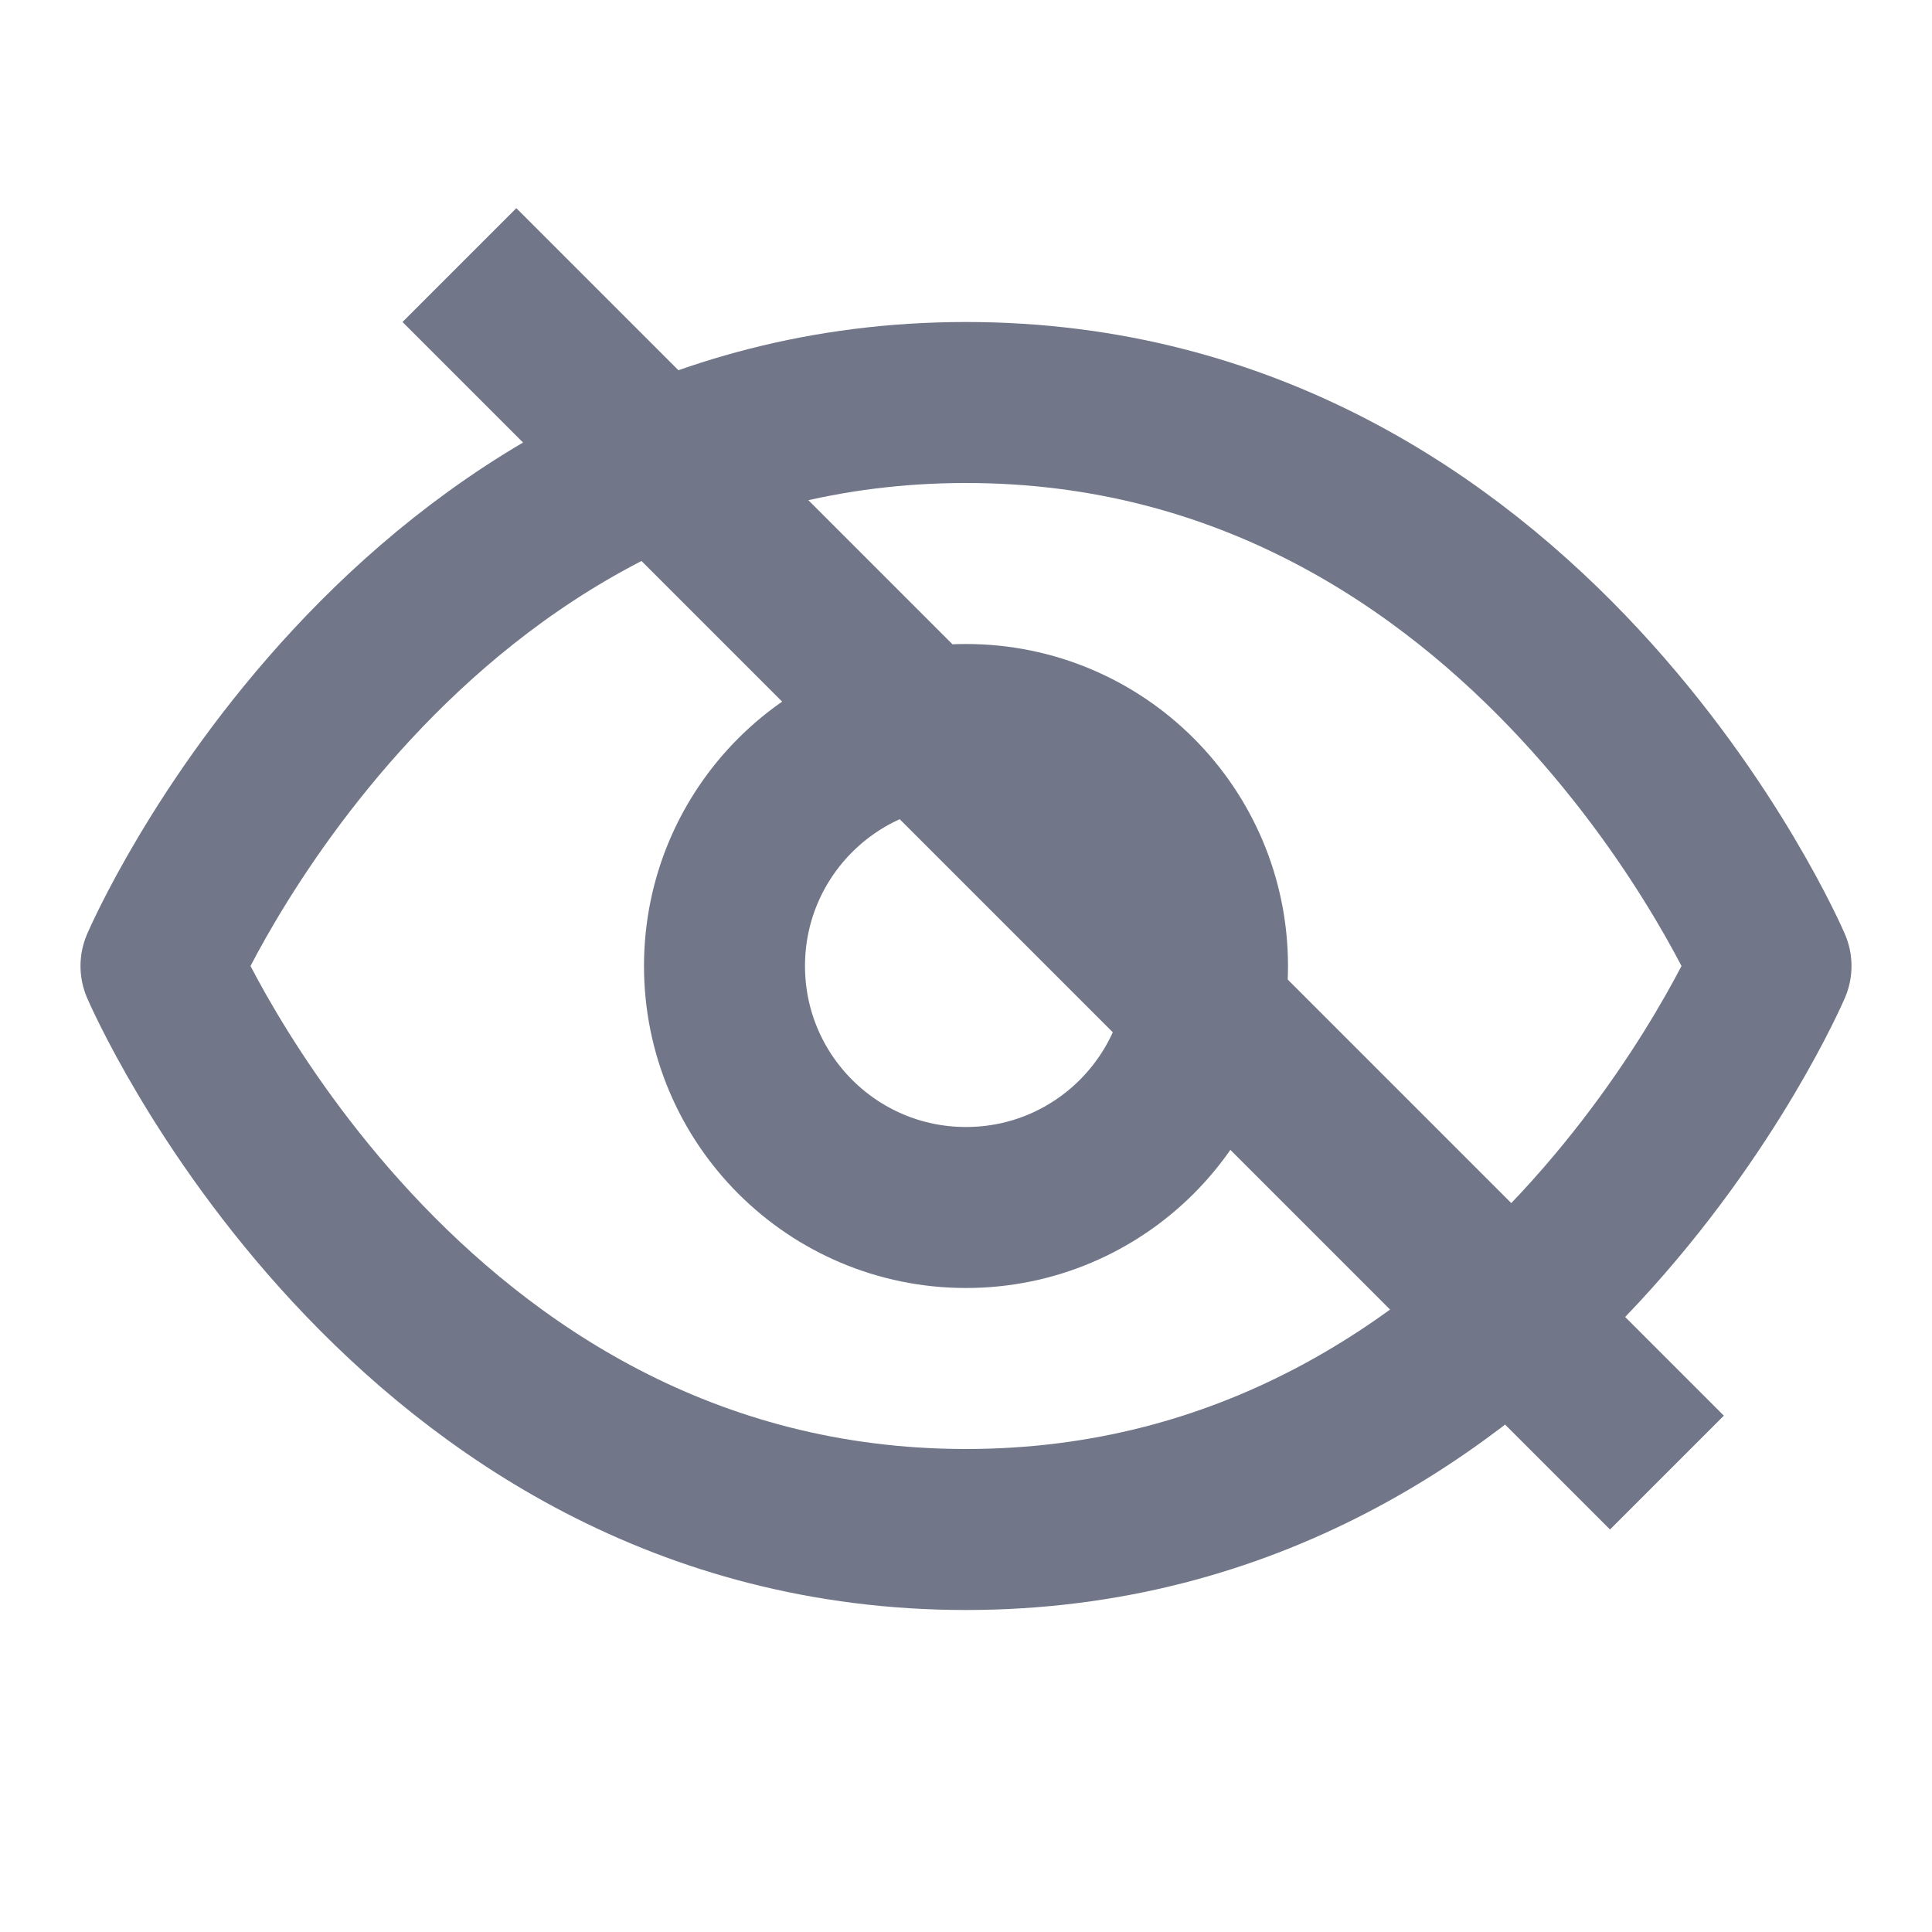
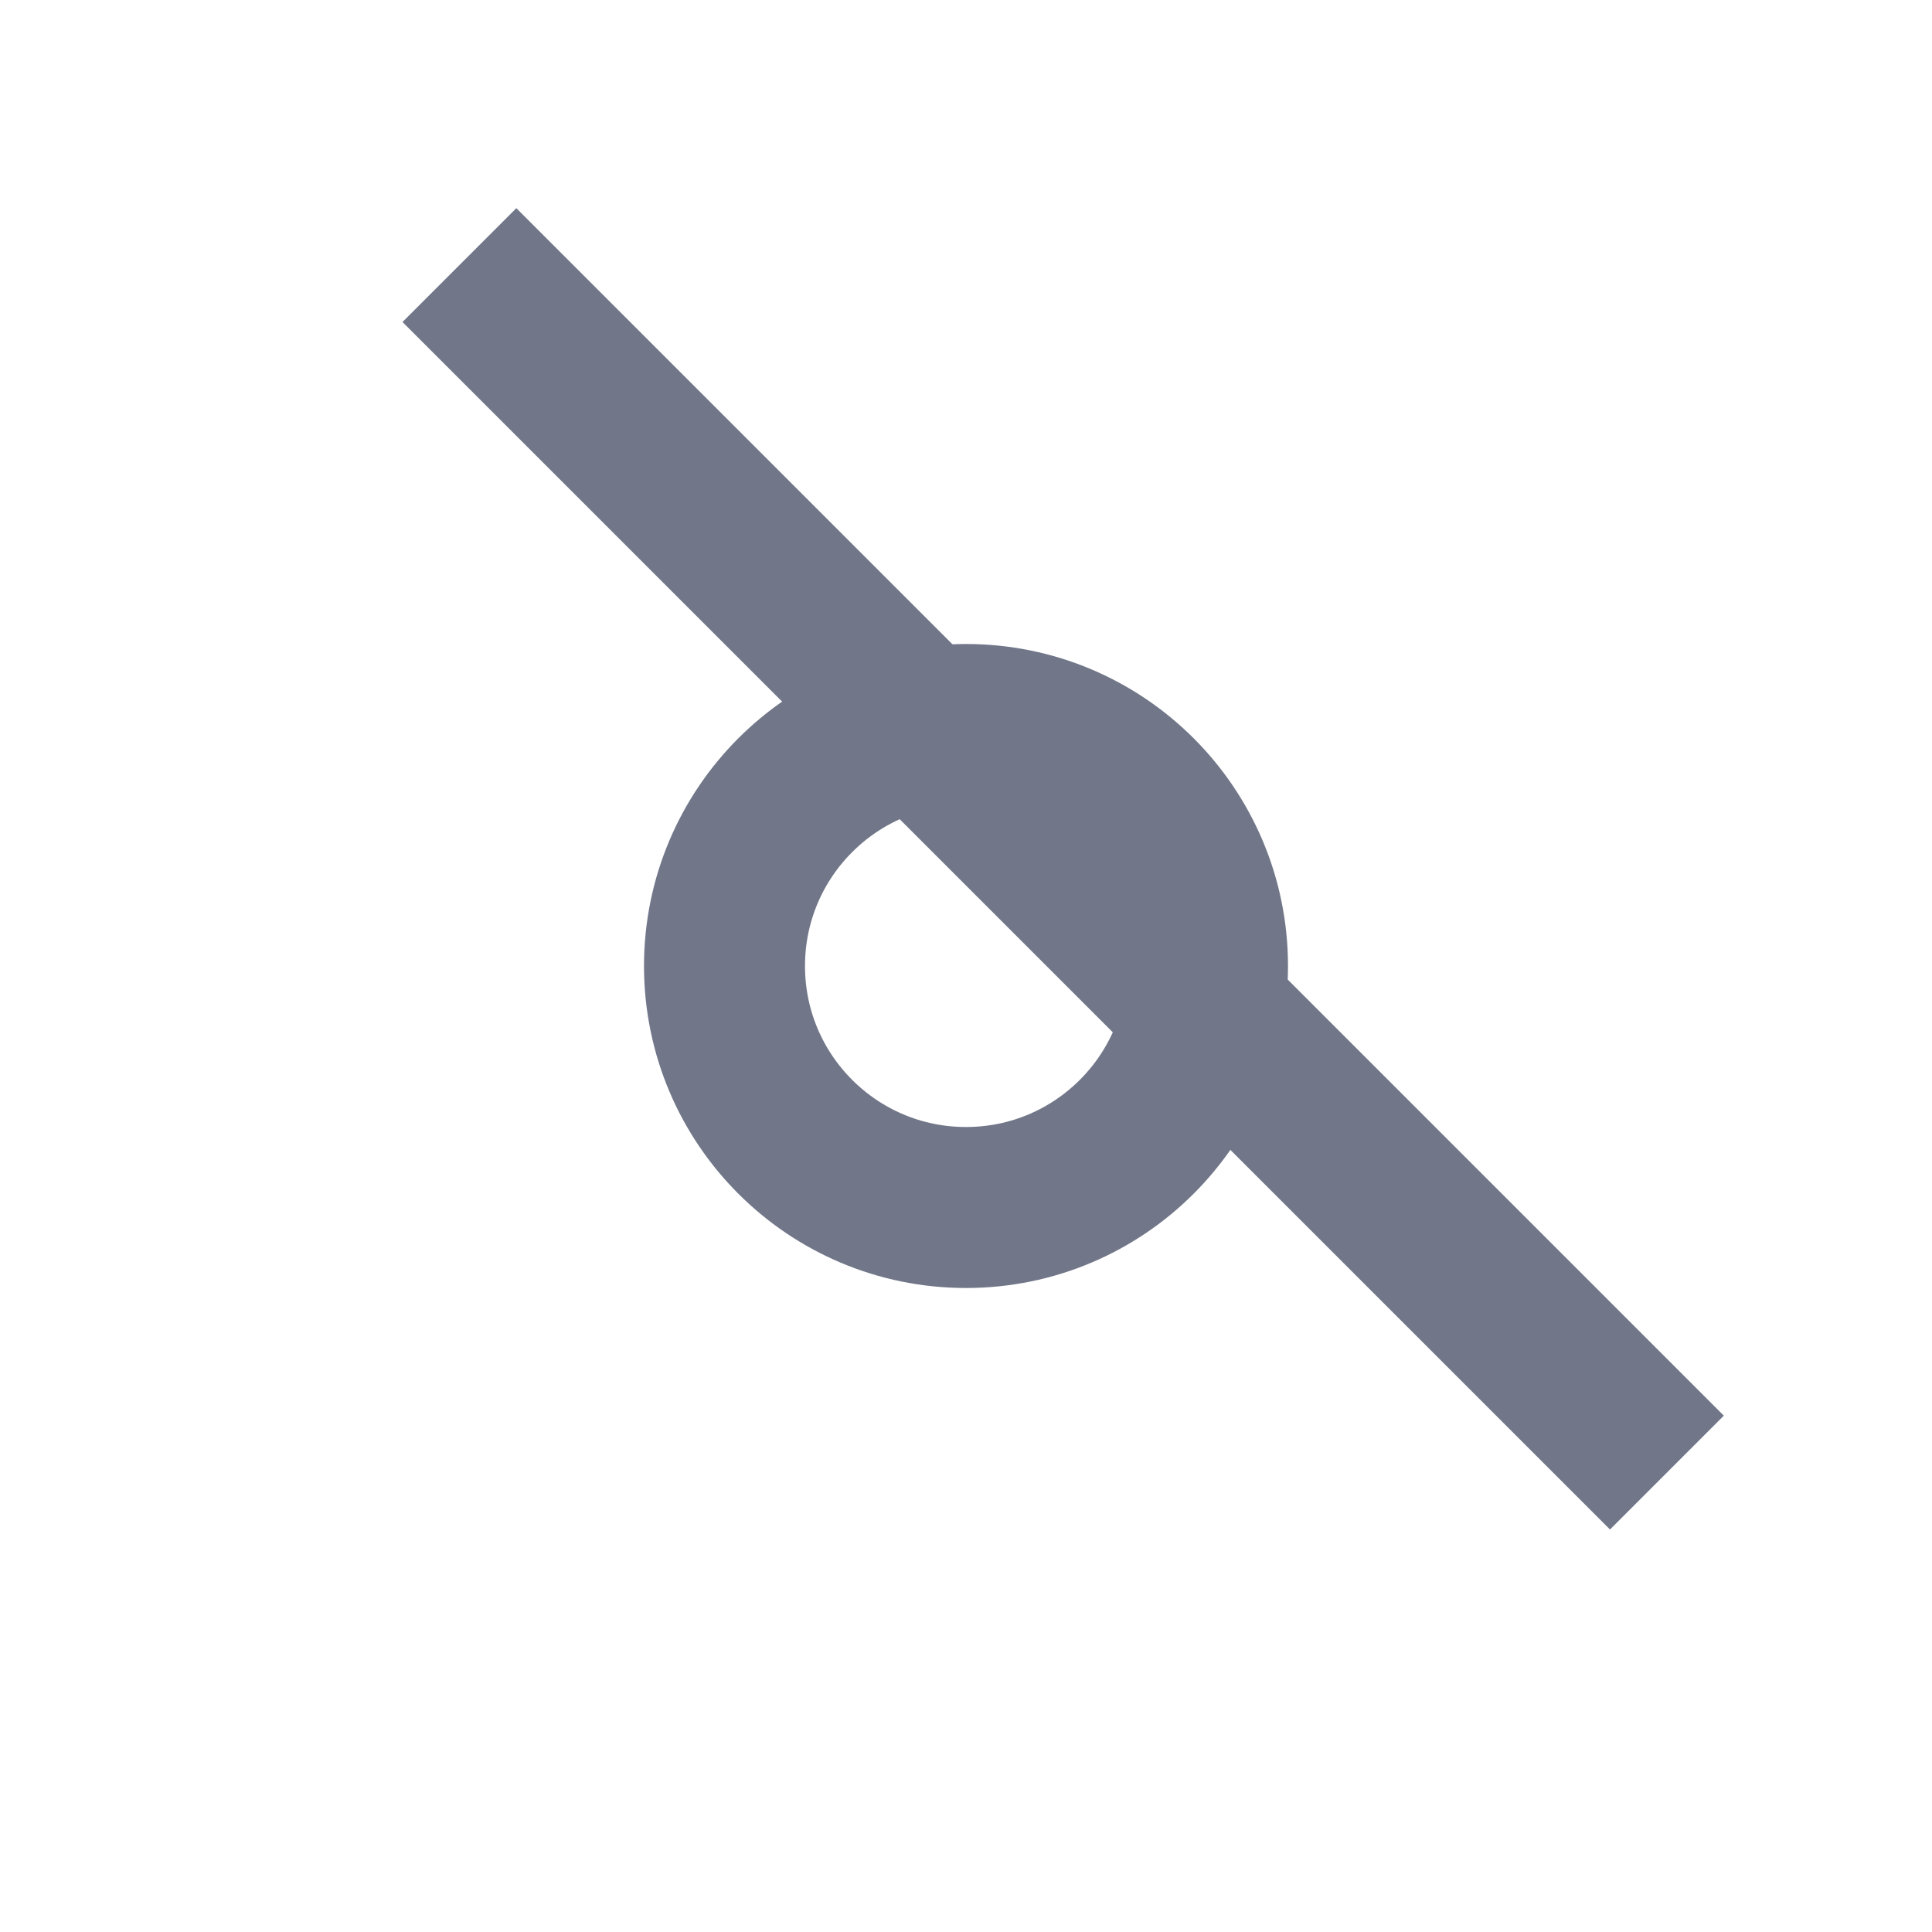
<svg xmlns="http://www.w3.org/2000/svg" width="24" height="24" viewBox="0 0 24 24" fill="none">
  <g id="eye">
    <g id="Group 33333683">
-       <path id="Vector" d="M2 12C2 12 5 5 12 5C19 5 22 12 22 12C22 12 19 19 12 19C5 19 2 12 2 12Z" stroke="#717789" stroke-width="2" stroke-linecap="round" stroke-linejoin="round" />
      <path id="Vector_2" d="M12 15C13.657 15 15 13.657 15 12C15 10.343 13.657 9 12 9C10.343 9 9 10.343 9 12C9 13.657 10.343 15 12 15Z" stroke="#717789" stroke-width="2" stroke-linecap="round" stroke-linejoin="round" />
      <line id="Line 271" x1="5.707" y1="3.293" x2="20.707" y2="18.293" stroke="#717789" stroke-width="2" />
    </g>
  </g>
</svg>